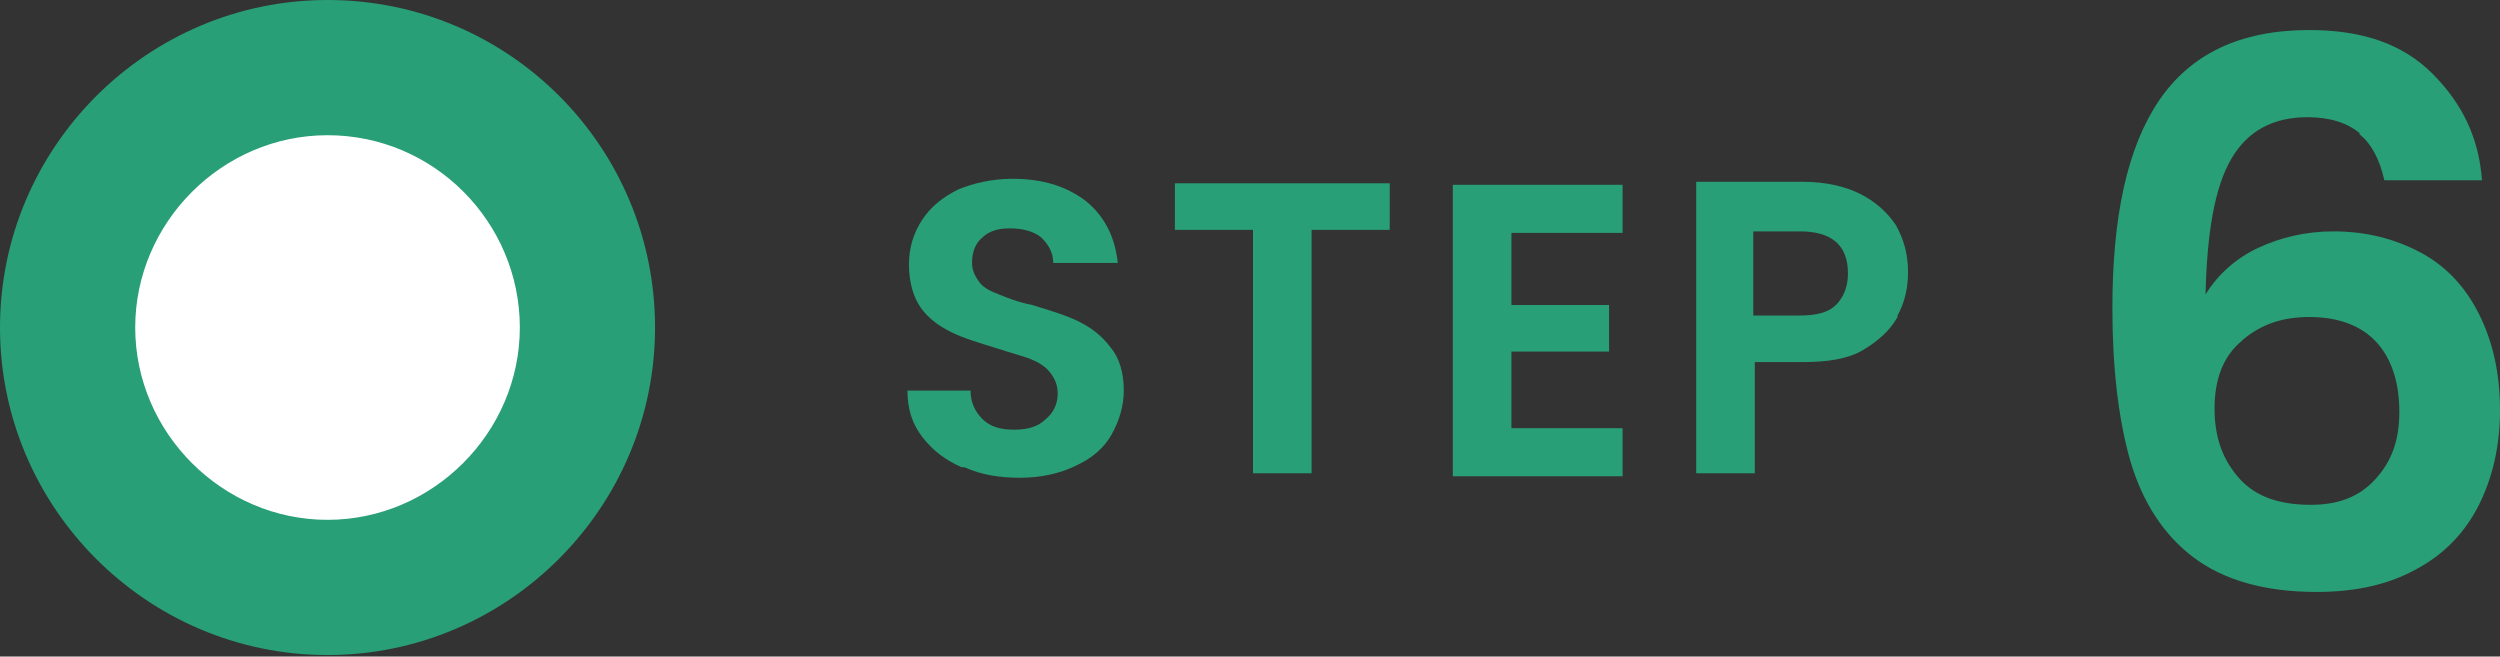
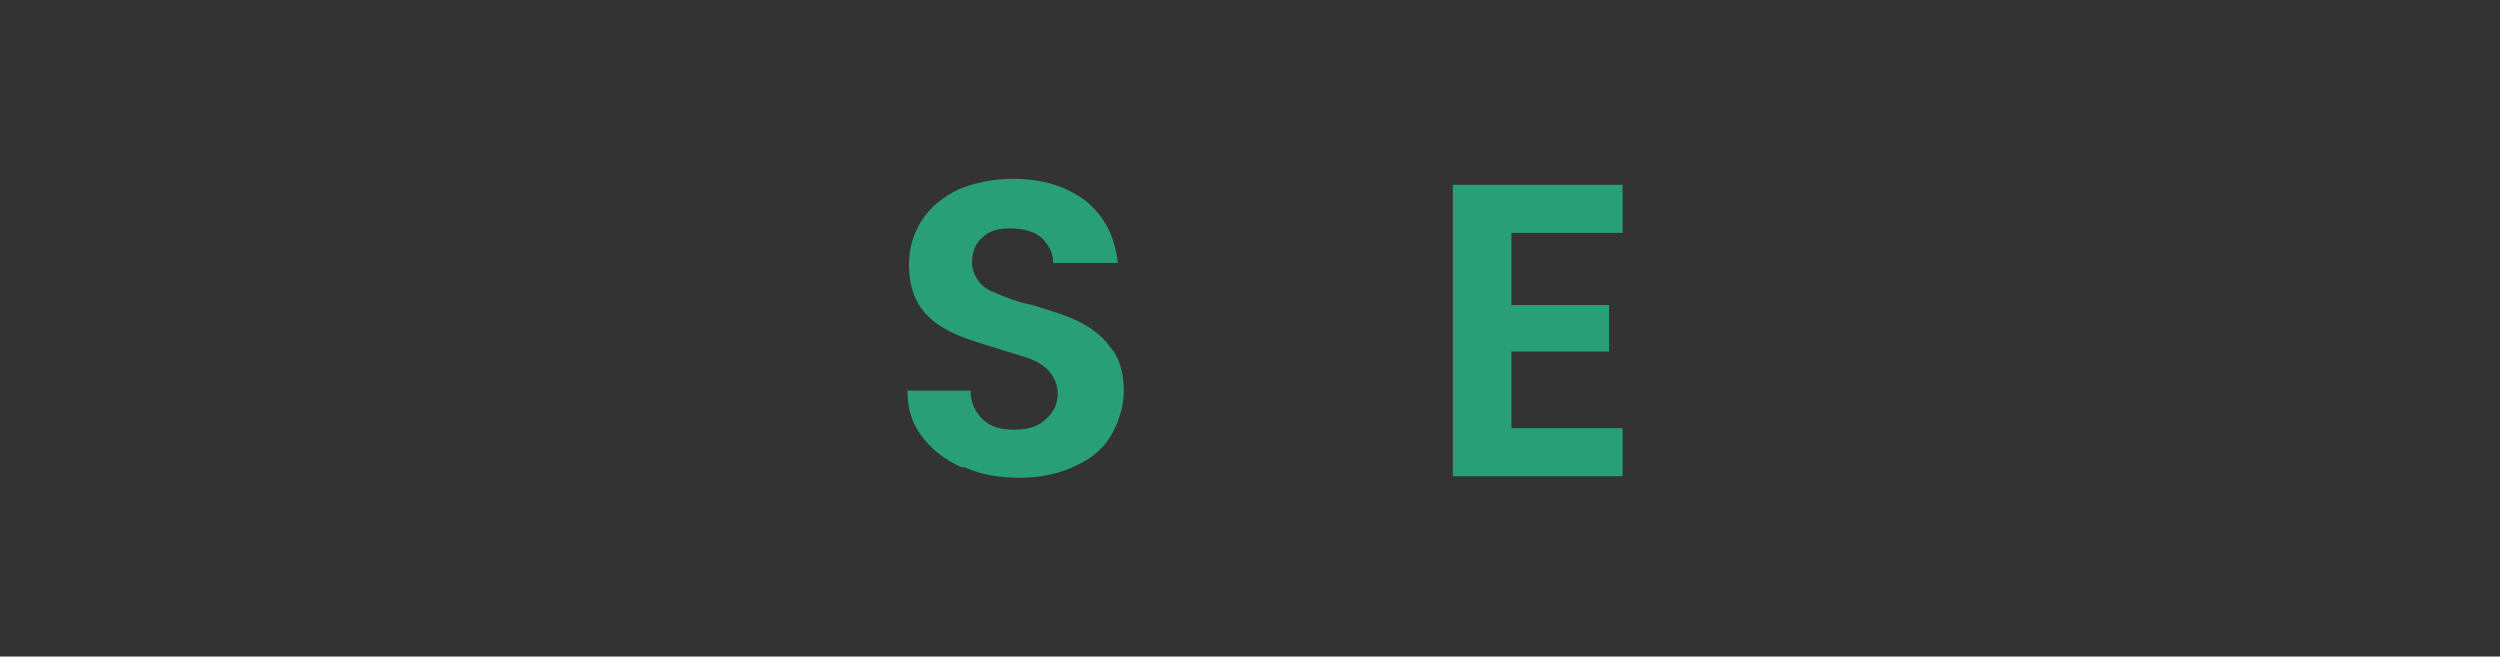
<svg xmlns="http://www.w3.org/2000/svg" id="_レイヤー_2" viewBox="0 0 16.64 4.37">
  <rect x="0" y="0" width="16.64" height="4.37" fill="#333333" stroke="none" />
  <defs>
    <style>.cls-1{fill:#fff;}.cls-2{fill:#289f77;}</style>
  </defs>
  <g id="_レイヤー_1-2">
    <path class="cls-2" d="M6.4,3.11c-.11-.05-.19-.11-.26-.2s-.1-.19-.1-.31h.42c0,.08.03.14.08.19.05.05.12.07.21.07s.16-.02.21-.07c.05-.04.08-.1.08-.17,0-.06-.02-.1-.05-.14s-.08-.07-.13-.09c-.05-.02-.13-.04-.22-.07-.13-.04-.23-.07-.31-.11-.08-.04-.15-.09-.2-.16s-.08-.17-.08-.29c0-.11.03-.21.09-.3s.14-.15.24-.2c.1-.04.22-.07.36-.07.2,0,.36.05.49.15.12.1.19.23.21.41h-.43c0-.07-.03-.12-.08-.17-.05-.04-.12-.06-.21-.06-.08,0-.14.02-.18.06-.05.04-.07.1-.07.17,0,.05.02.09.05.13s.08.06.13.08c.05.02.12.05.22.07.13.04.23.07.31.11.08.04.15.09.21.17.06.07.09.17.09.29,0,.1-.03.2-.08.29s-.13.16-.24.21c-.1.05-.23.08-.37.08-.14,0-.26-.02-.37-.07Z" />
-     <path class="cls-2" d="M9.25,1.22v.31h-.52v1.62h-.39v-1.62h-.52v-.31h1.42Z" />
    <path class="cls-2" d="M10.06,1.54v.49h.65v.31h-.65v.51h.74v.32h-1.13v-1.94h1.13v.32h-.74Z" />
-     <path class="cls-2" d="M12.63,2.11c-.05.09-.13.16-.23.22-.1.06-.24.08-.4.08h-.32v.74h-.39v-1.94h.71c.15,0,.28.03.38.08s.18.12.24.21c.05.09.08.19.08.31,0,.1-.02.2-.07.29ZM12.22,2.03c.05-.05.08-.12.08-.21,0-.19-.11-.28-.32-.28h-.31v.56h.31c.11,0,.19-.02.24-.07Z" />
-     <path class="cls-2" d="M15.71.89c-.08-.07-.2-.11-.35-.11-.23,0-.4.09-.51.28-.11.19-.16.49-.17.9.08-.13.2-.24.35-.31s.32-.11.5-.11c.22,0,.41.05.58.14.17.09.3.23.39.41.09.18.14.39.14.64,0,.24-.05.45-.14.63-.09.18-.23.33-.42.43-.18.1-.4.15-.66.15-.35,0-.62-.08-.82-.23-.2-.15-.34-.37-.42-.64-.08-.28-.12-.62-.12-1.02,0-.61.1-1.07.31-1.38.21-.31.54-.47,1-.47.35,0,.62.09.82.29s.31.43.33.71h-.65c-.03-.14-.09-.25-.17-.31ZM14.92,2.27c-.12.1-.18.25-.18.45s.06.35.17.47.27.17.47.17c.18,0,.32-.05.43-.17s.16-.26.16-.45-.05-.35-.15-.46c-.1-.11-.25-.17-.45-.17-.18,0-.32.05-.44.15Z" />
-     <circle class="cls-1" cx="2.18" cy="2.18" r="1.73" />
-     <path class="cls-2" d="M2.18.9c.71,0,1.28.58,1.28,1.28s-.58,1.28-1.28,1.28-1.28-.58-1.28-1.28.58-1.28,1.28-1.28M2.18,0C.98,0,0,.98,0,2.18s.98,2.18,2.18,2.18,2.18-.98,2.18-2.18S3.39,0,2.18,0h0Z" />
  </g>
</svg>